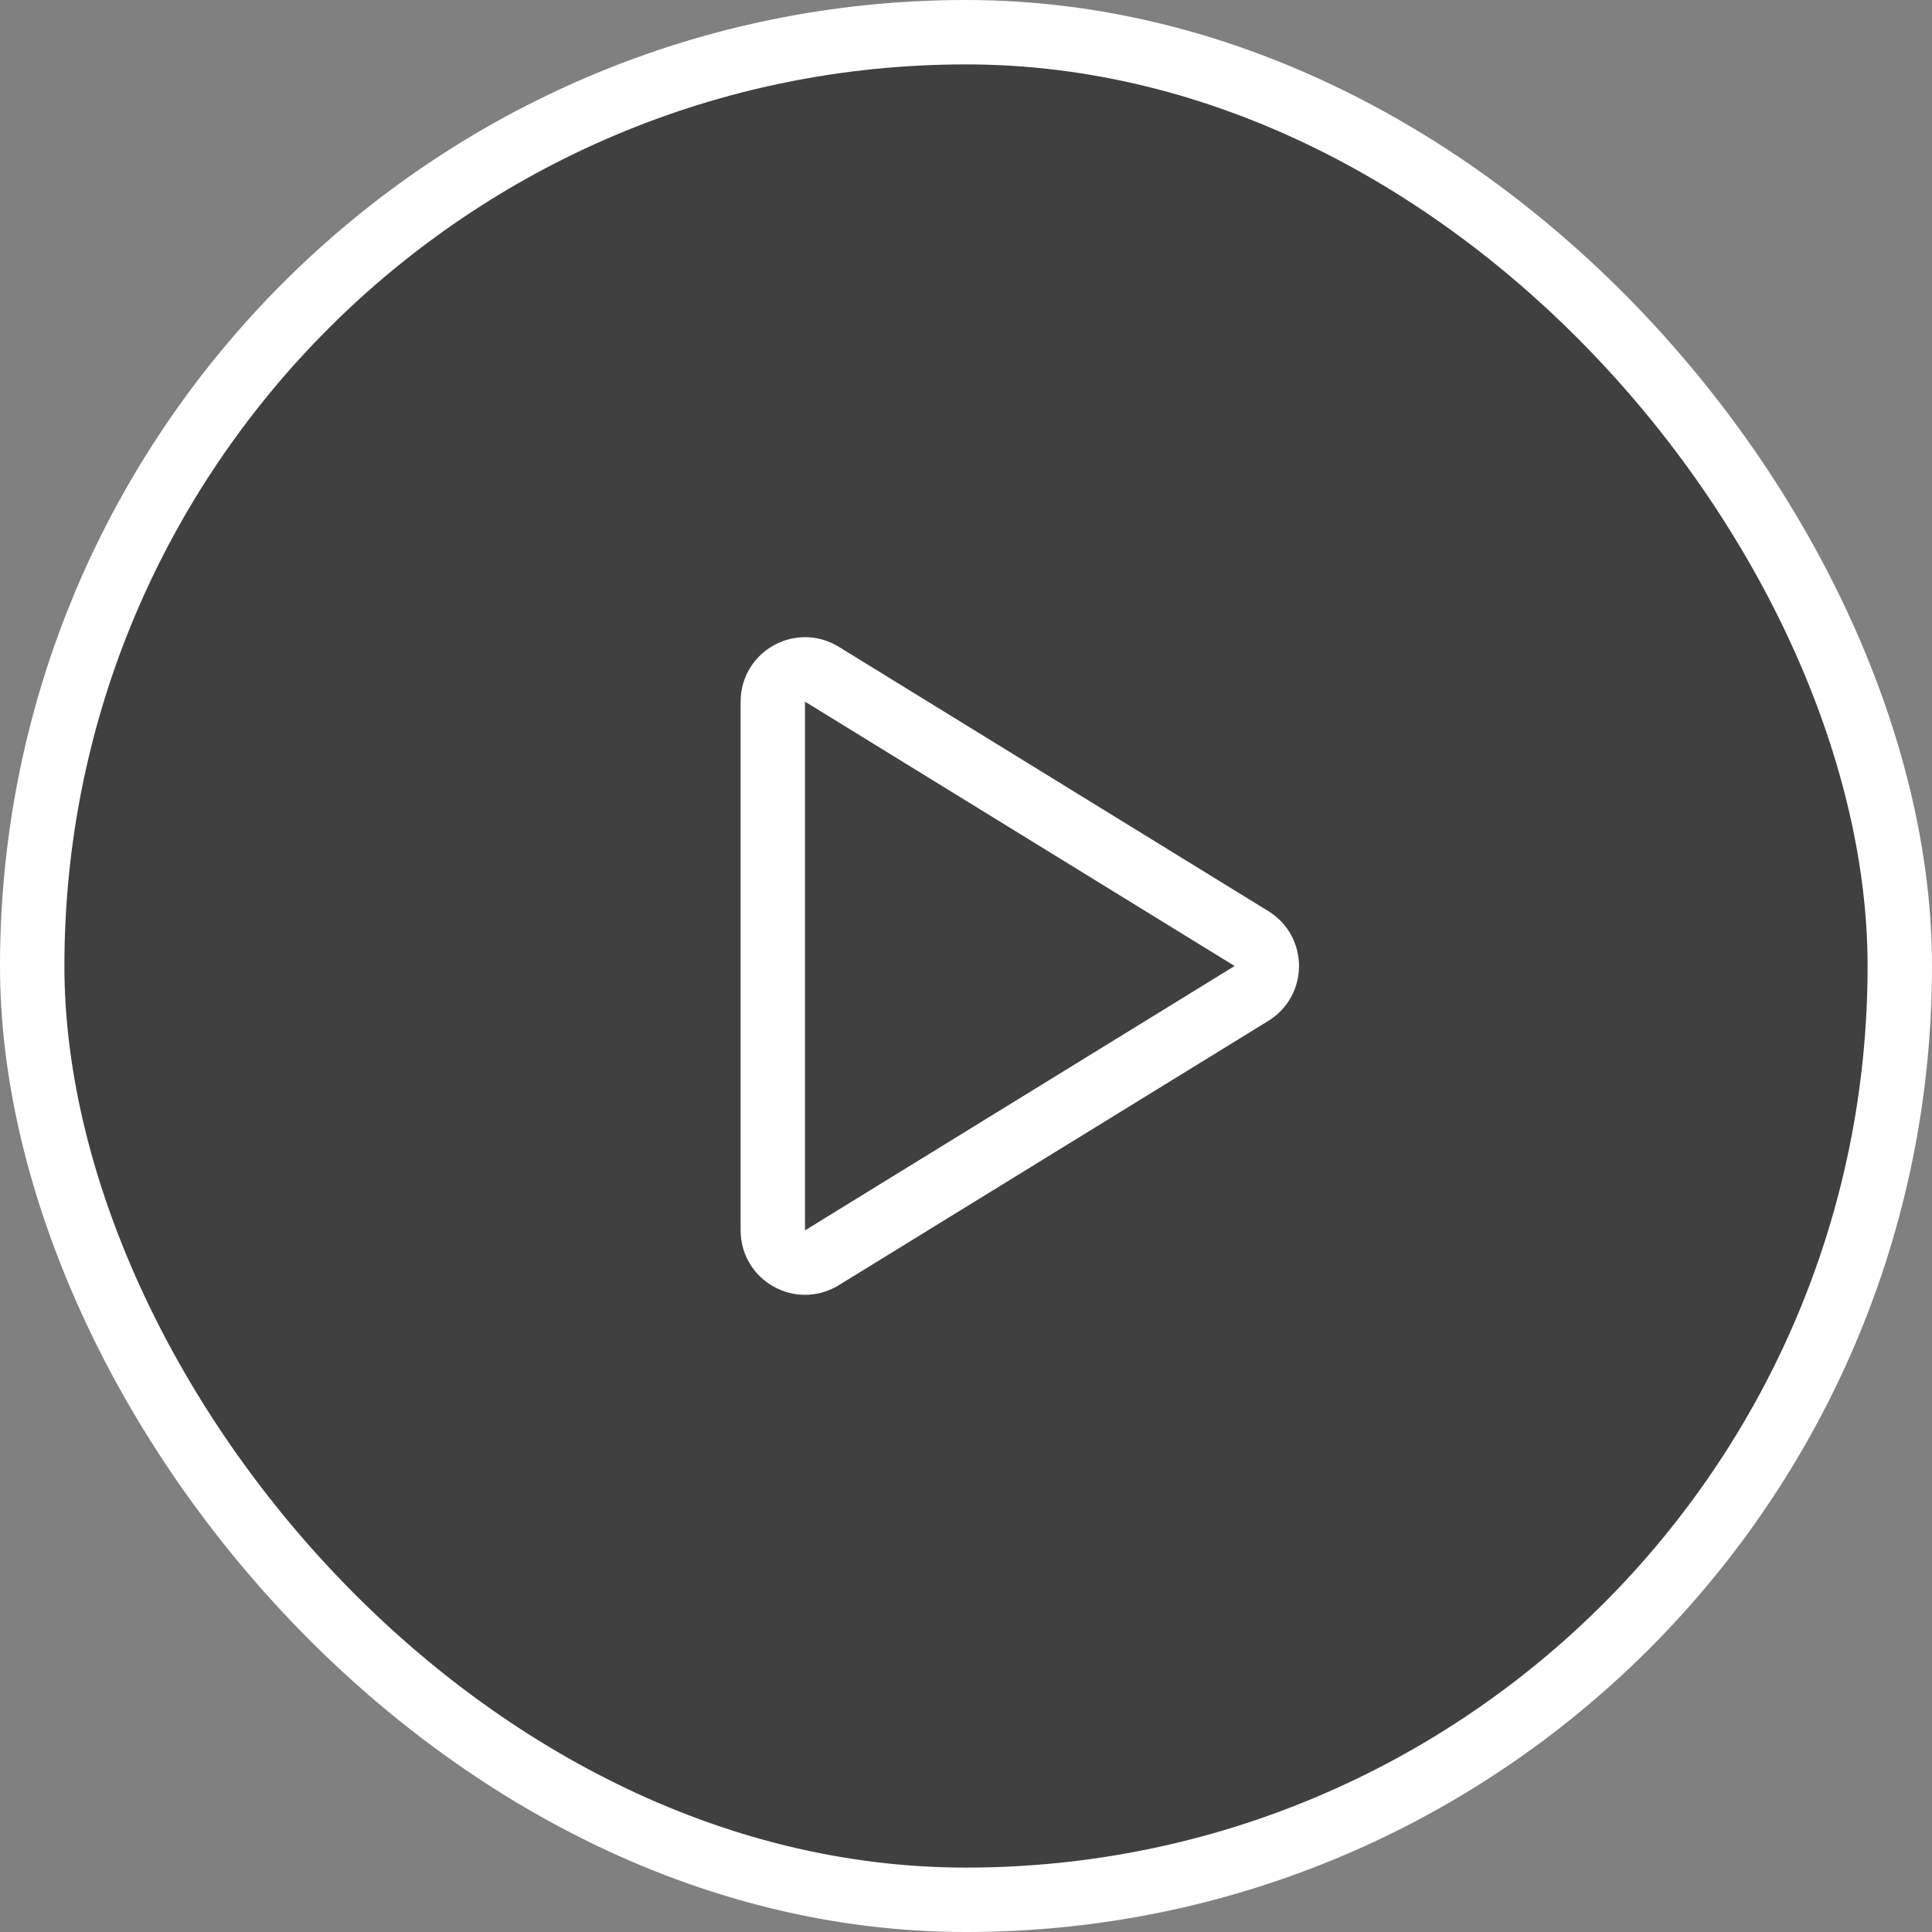
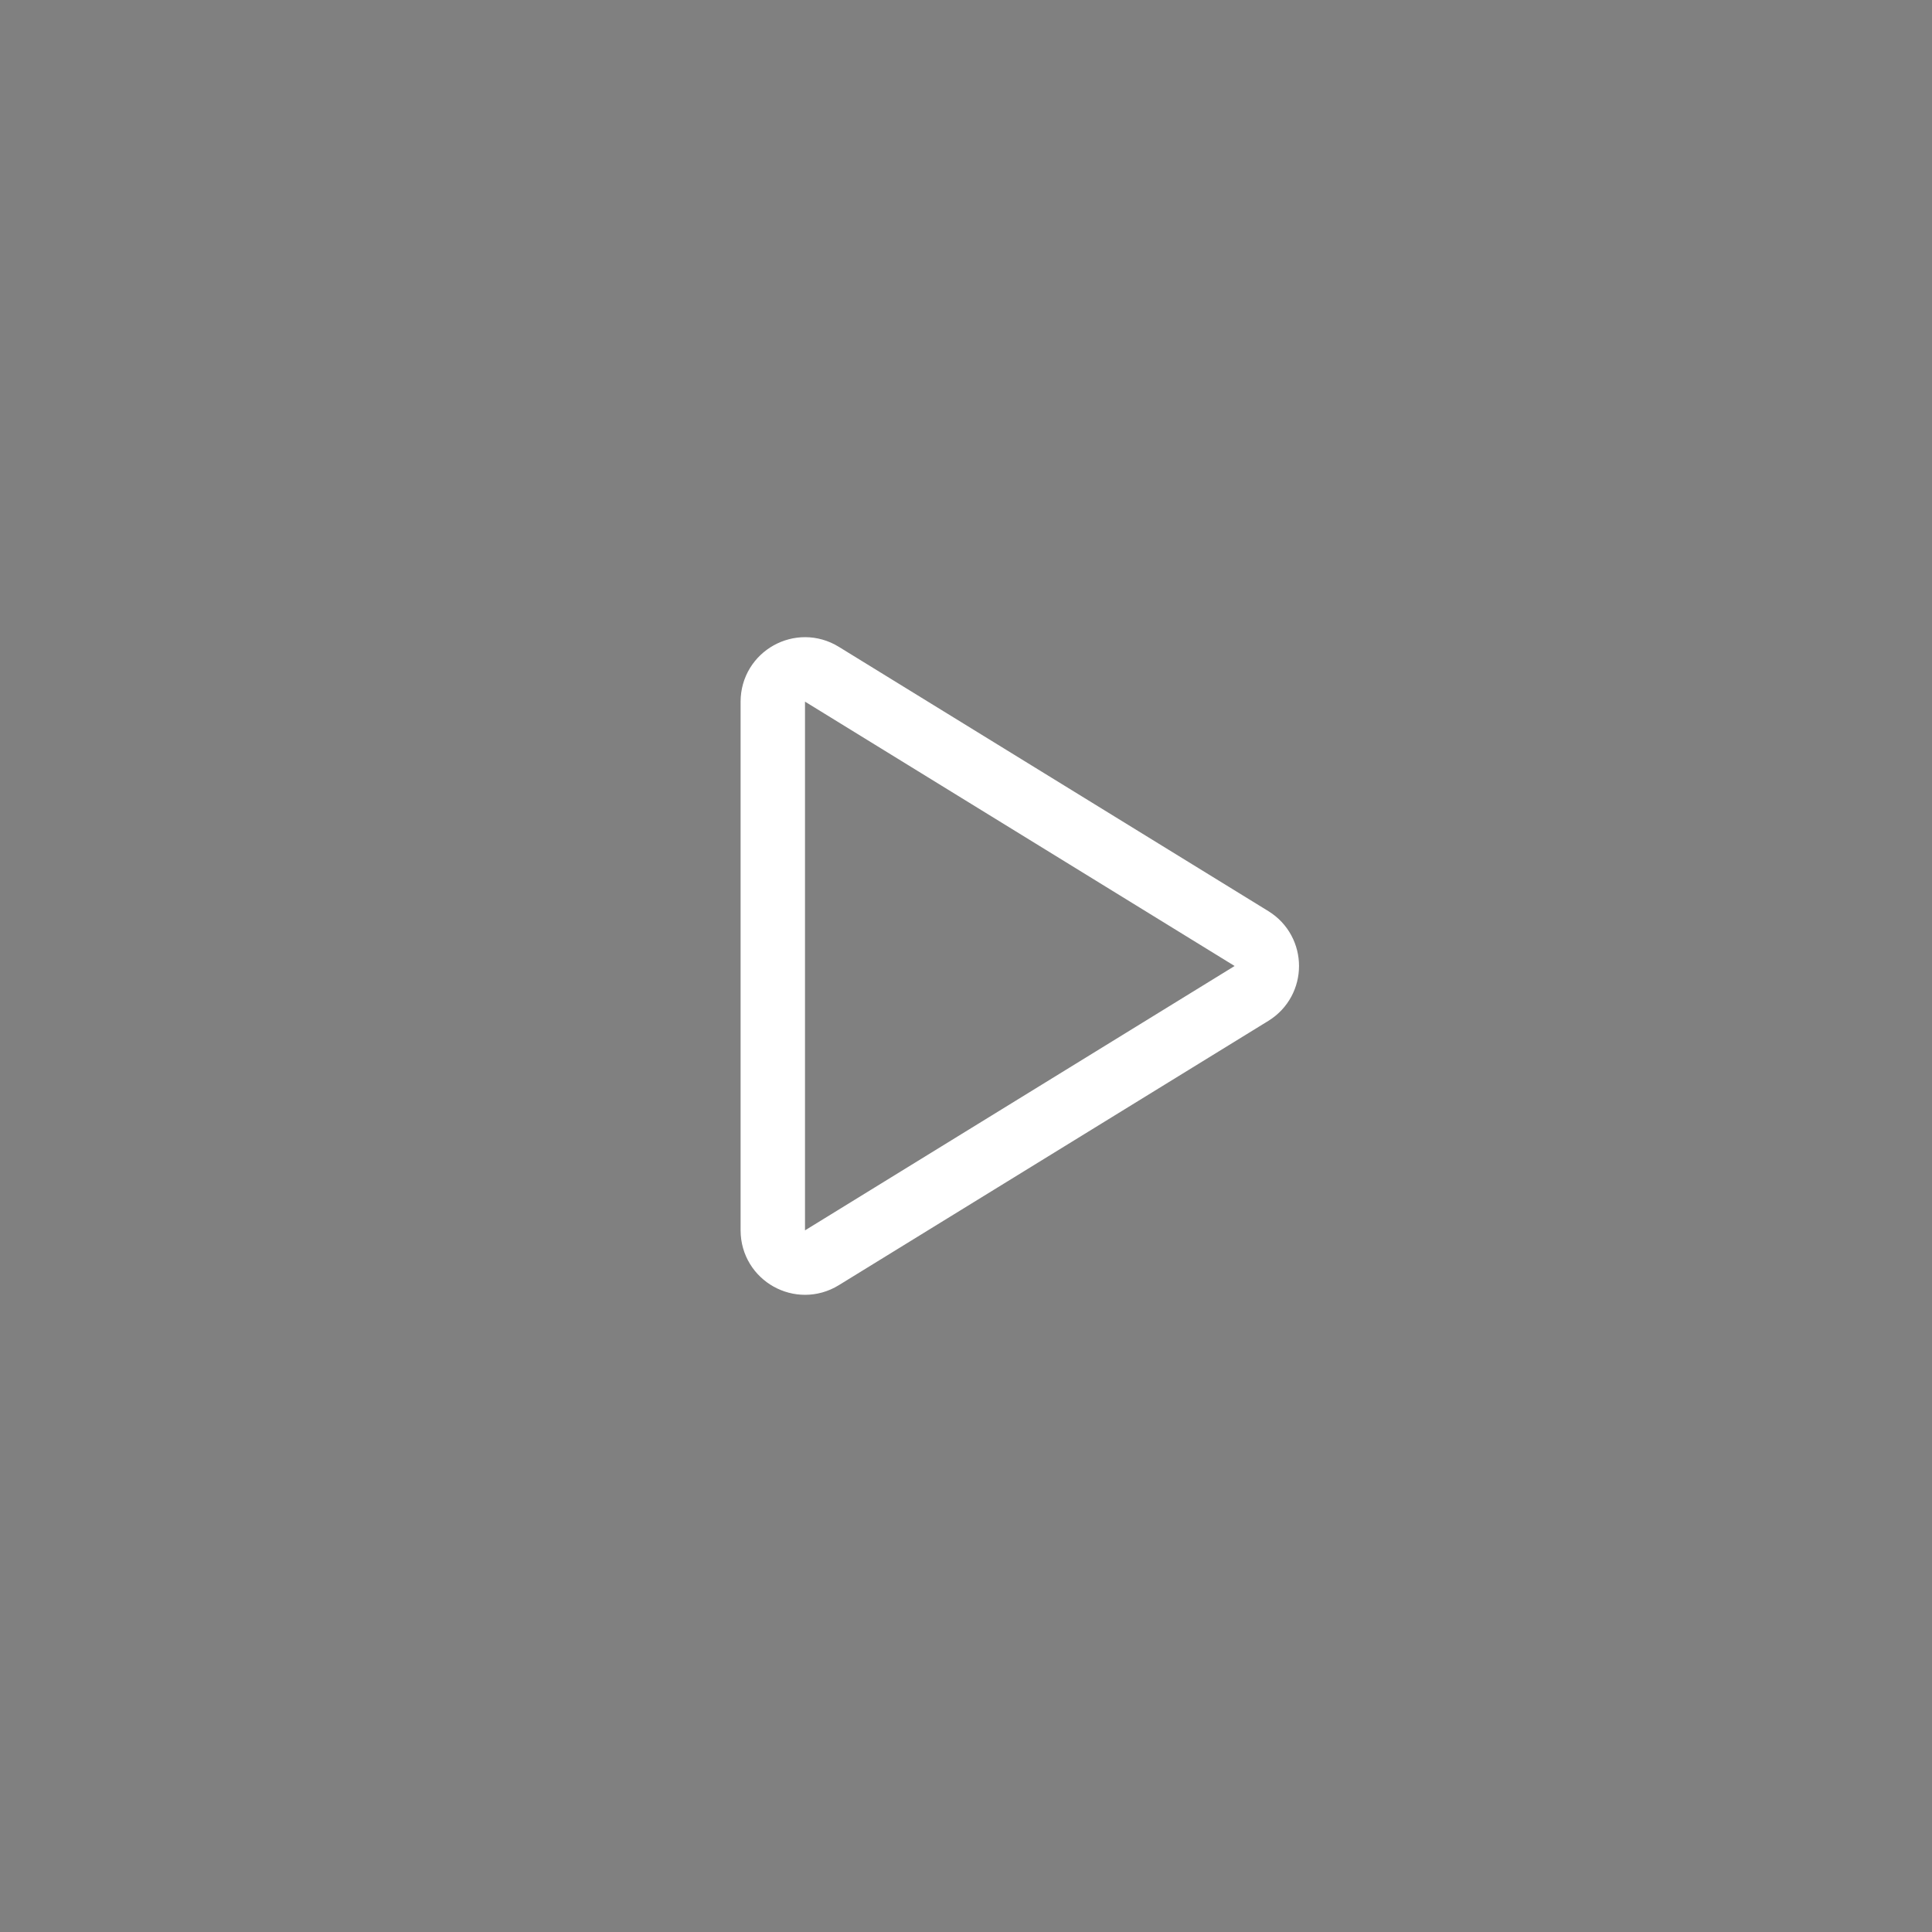
<svg xmlns="http://www.w3.org/2000/svg" width="60" height="60" viewBox="0 0 60 60" fill="none">
  <rect x="0" y="0" width="60" height="60" fill="#808080" stroke="none" />
-   <rect x="1" y="1" width="58" height="58" rx="29" fill="black" fill-opacity="0.5" />
  <path d="M25.524 20.938C24.858 20.528 24 21.007 24 21.79V38.21C24 38.993 24.858 39.472 25.524 39.062L38.866 30.852C39.501 30.461 39.501 29.539 38.866 29.148L25.524 20.938Z" stroke="white" stroke-width="2" stroke-linecap="round" stroke-linejoin="round" />
-   <rect x="1" y="1" width="58" height="58" rx="29" stroke="white" stroke-width="2" />
</svg>